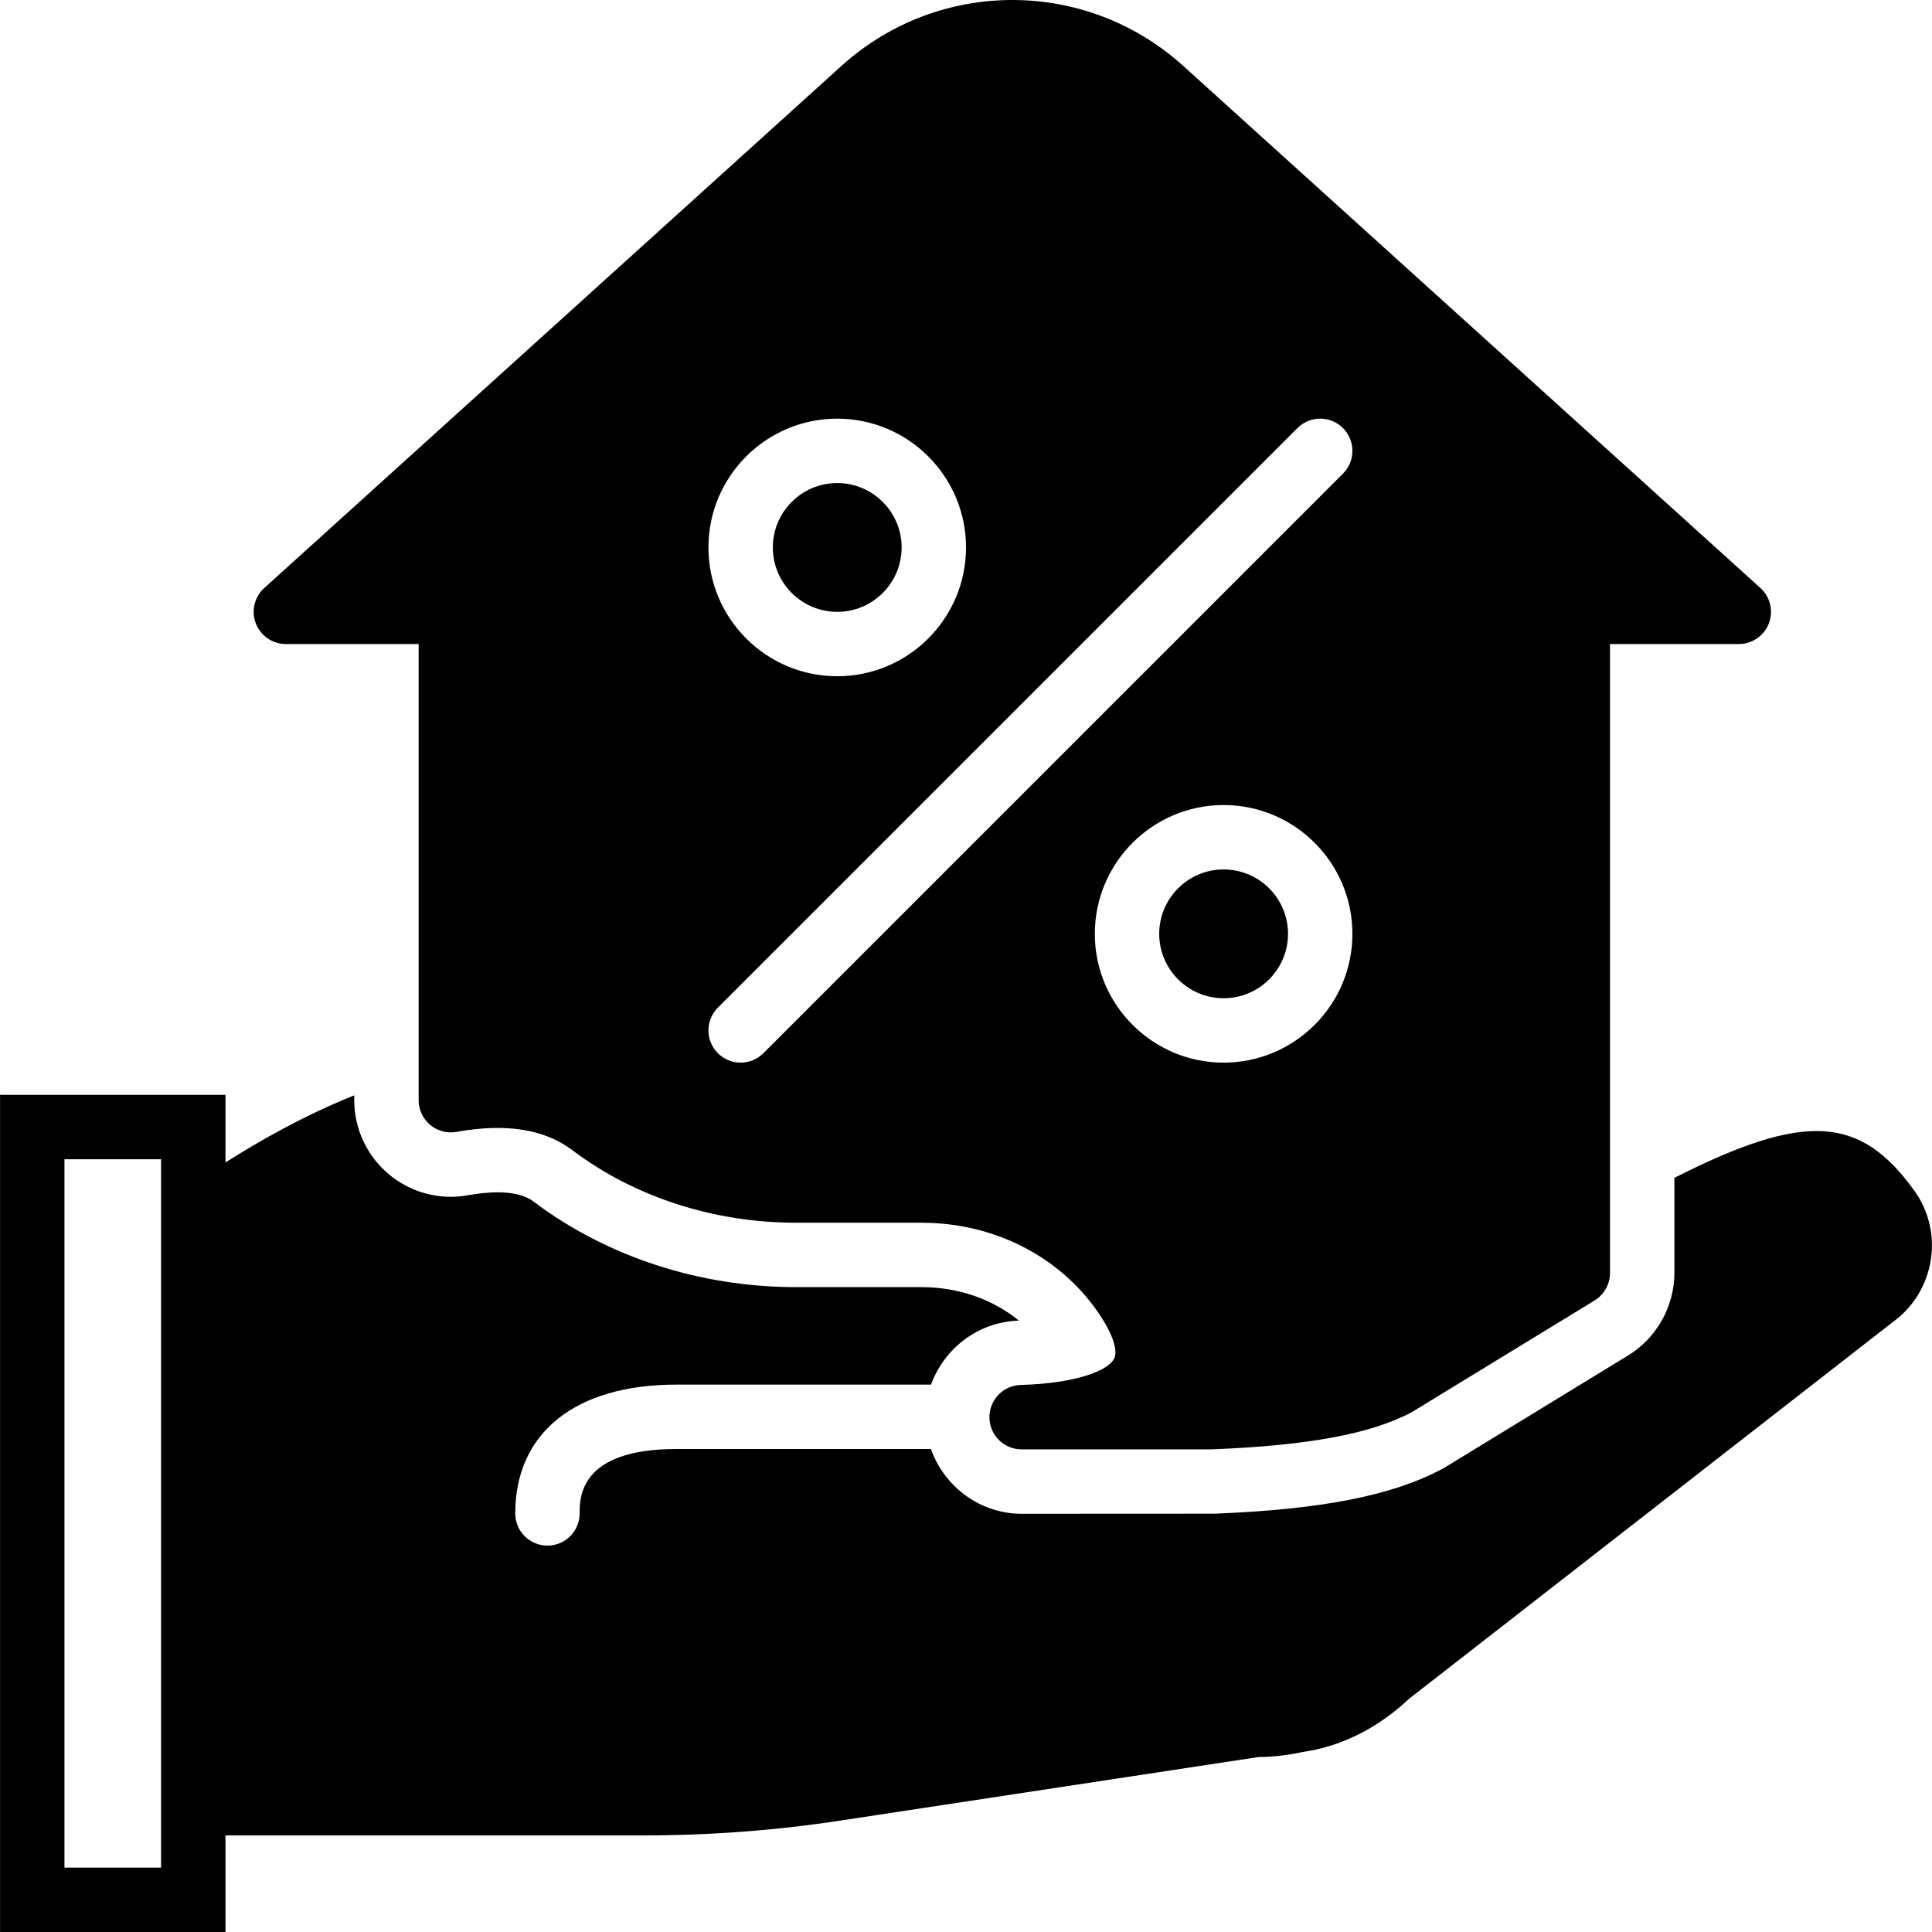
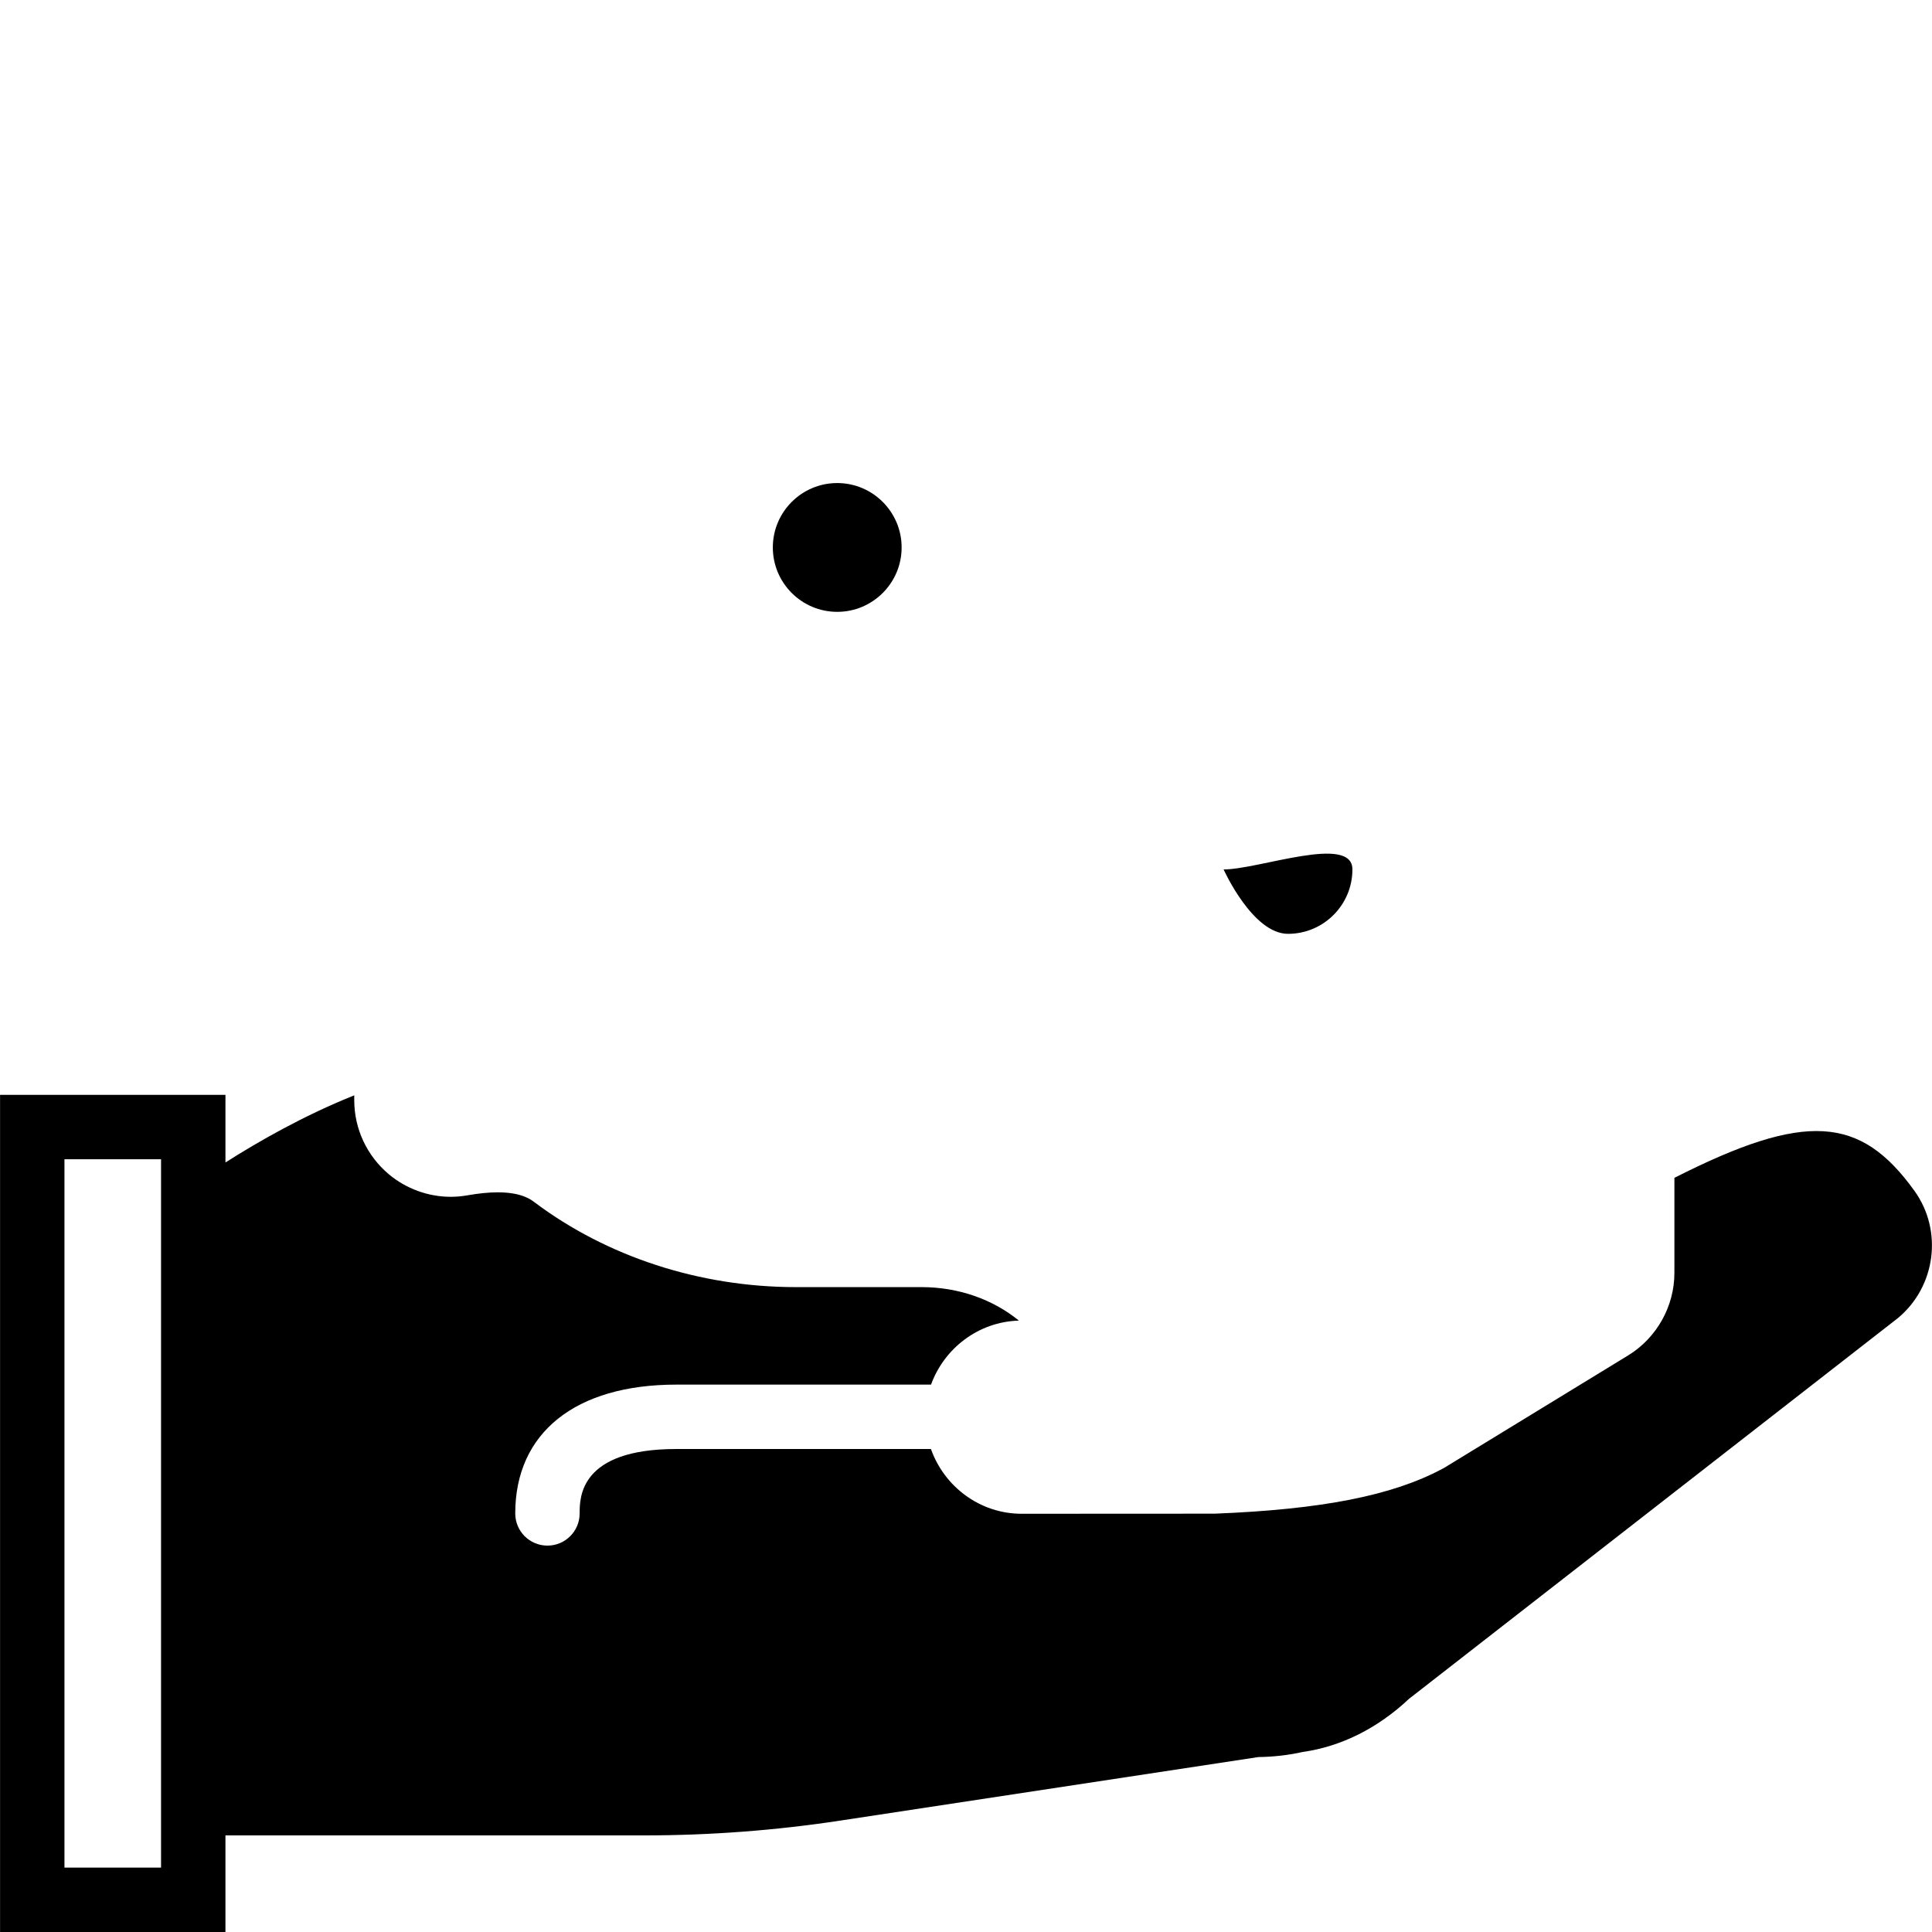
<svg xmlns="http://www.w3.org/2000/svg" version="1.1" id="Layer_1" x="0px" y="0px" viewBox="0 0 512.018 512.018" style="enable-background:new 0 0 512.018 512.018;" xml:space="preserve">
  <g transform="translate(0 -1)">
    <g>
      <g>
        <path d="M507.382,316.623c-14.353-19.985-28.954-21.052-63.633-3.473v25.208c0,8.849-4.693,17.22-12.245,21.845l-48.853,29.858     l-0.444,0.23c-13.252,7.074-31.846,10.735-60.288,11.861l-51.166,0.026c-11.085,0-20.514-7.219-24.038-17.161h-67.499     c-25.6,0-25.6,12.843-25.6,17.067c0,4.719-3.814,8.533-8.533,8.533s-8.533-3.814-8.533-8.533     c0-21.376,15.949-34.133,42.667-34.133h67.524c3.482-9.583,12.51-16.64,23.245-16.964h0.043     c-6.955-5.666-16.043-8.875-25.805-8.875h-33.28c-25.446,0-50.099-8.03-69.436-22.596c-0.845-0.64-3.345-2.526-9.6-2.526     c-2.364,0-5.043,0.273-7.979,0.785c-1.34,0.247-2.901,0.401-4.471,0.401c-5.973,0-11.802-2.125-16.41-5.973     c-5.828-4.907-9.165-12.049-9.165-19.635v-1.28c-13.38,5.35-25.421,12.245-34.133,17.792v-17.929H0.015v221.867h59.733v-25.6     h110.933c17.442,0,35.004-1.323,52.19-3.951l110.618-16.811c4.028-0.043,8.107-0.529,11.742-1.348     c10.18-1.434,19.917-6.298,28.177-14.08l129.34-100.727l0.205-0.154C513.022,342.002,514.968,327.188,507.382,316.623z      M42.682,321.086v166.332v8.533h-25.6V308.218h25.6V321.086z" />
        <path d="M221.882,163.151c9.412,0,17.067-7.654,17.067-17.067c0-9.412-7.654-17.067-17.067-17.067     c-9.412,0-17.067,7.654-17.067,17.067C204.815,155.497,212.47,163.151,221.882,163.151z" />
-         <path d="M324.282,231.418c-9.412,0-17.067,7.654-17.067,17.067s7.654,17.067,17.067,17.067c9.412,0,17.067-7.654,17.067-17.067     S333.694,231.418,324.282,231.418z" />
-         <path d="M75.766,171.685h35.183v120.883c0,2.526,1.118,4.915,3.046,6.545c1.937,1.613,4.514,2.321,6.972,1.852     c13.252-2.338,23.322-0.734,30.805,4.924c16.393,12.348,37.41,19.157,59.17,19.157h33.28c19.336,0,36.958,9.079,47.155,24.286     c3.516,5.257,4.966,9.643,3.883,11.75c-1.63,3.149-9.907,6.528-24.764,6.963c-4.668,0.137-8.346,4.002-8.277,8.653     c0.06,4.668,3.866,8.414,8.533,8.414l50.492-0.009c25.361-1.007,42.044-4.062,52.932-9.865l48.427-29.594     c2.526-1.553,4.079-4.309,4.079-7.287V171.685h34.133c3.533,0,6.69-2.176,7.97-5.47c1.263-3.285,0.375-7.023-2.244-9.387     L313.308,18.221c-25.685-22.963-64.384-22.972-90.069,0.034L70.04,156.828c-2.62,2.364-3.507,6.101-2.244,9.387     C69.076,169.509,72.233,171.685,75.766,171.685z M324.282,282.618c-18.825,0-34.133-15.309-34.133-34.133     s15.309-34.133,34.133-34.133c18.825,0,34.133,15.309,34.133,34.133S343.107,282.618,324.282,282.618z M221.882,111.951     c18.825,0,34.133,15.309,34.133,34.133s-15.309,34.133-34.133,34.133s-34.133-15.309-34.133-34.133     S203.057,111.951,221.882,111.951z M190.249,268.052l153.6-153.6c3.336-3.337,8.73-3.337,12.066,0     c3.336,3.337,3.336,8.73,0,12.066l-153.6,153.6c-1.664,1.664-3.849,2.5-6.033,2.5c-2.185,0-4.369-0.836-6.033-2.5     C186.912,276.781,186.912,271.388,190.249,268.052z" />
+         <path d="M324.282,231.418s7.654,17.067,17.067,17.067c9.412,0,17.067-7.654,17.067-17.067     S333.694,231.418,324.282,231.418z" />
      </g>
    </g>
  </g>
  <g>
</g>
  <g>
</g>
  <g>
</g>
  <g>
</g>
  <g>
</g>
  <g>
</g>
  <g>
</g>
  <g>
</g>
  <g>
</g>
  <g>
</g>
  <g>
</g>
  <g>
</g>
  <g>
</g>
  <g>
</g>
  <g>
</g>
</svg>